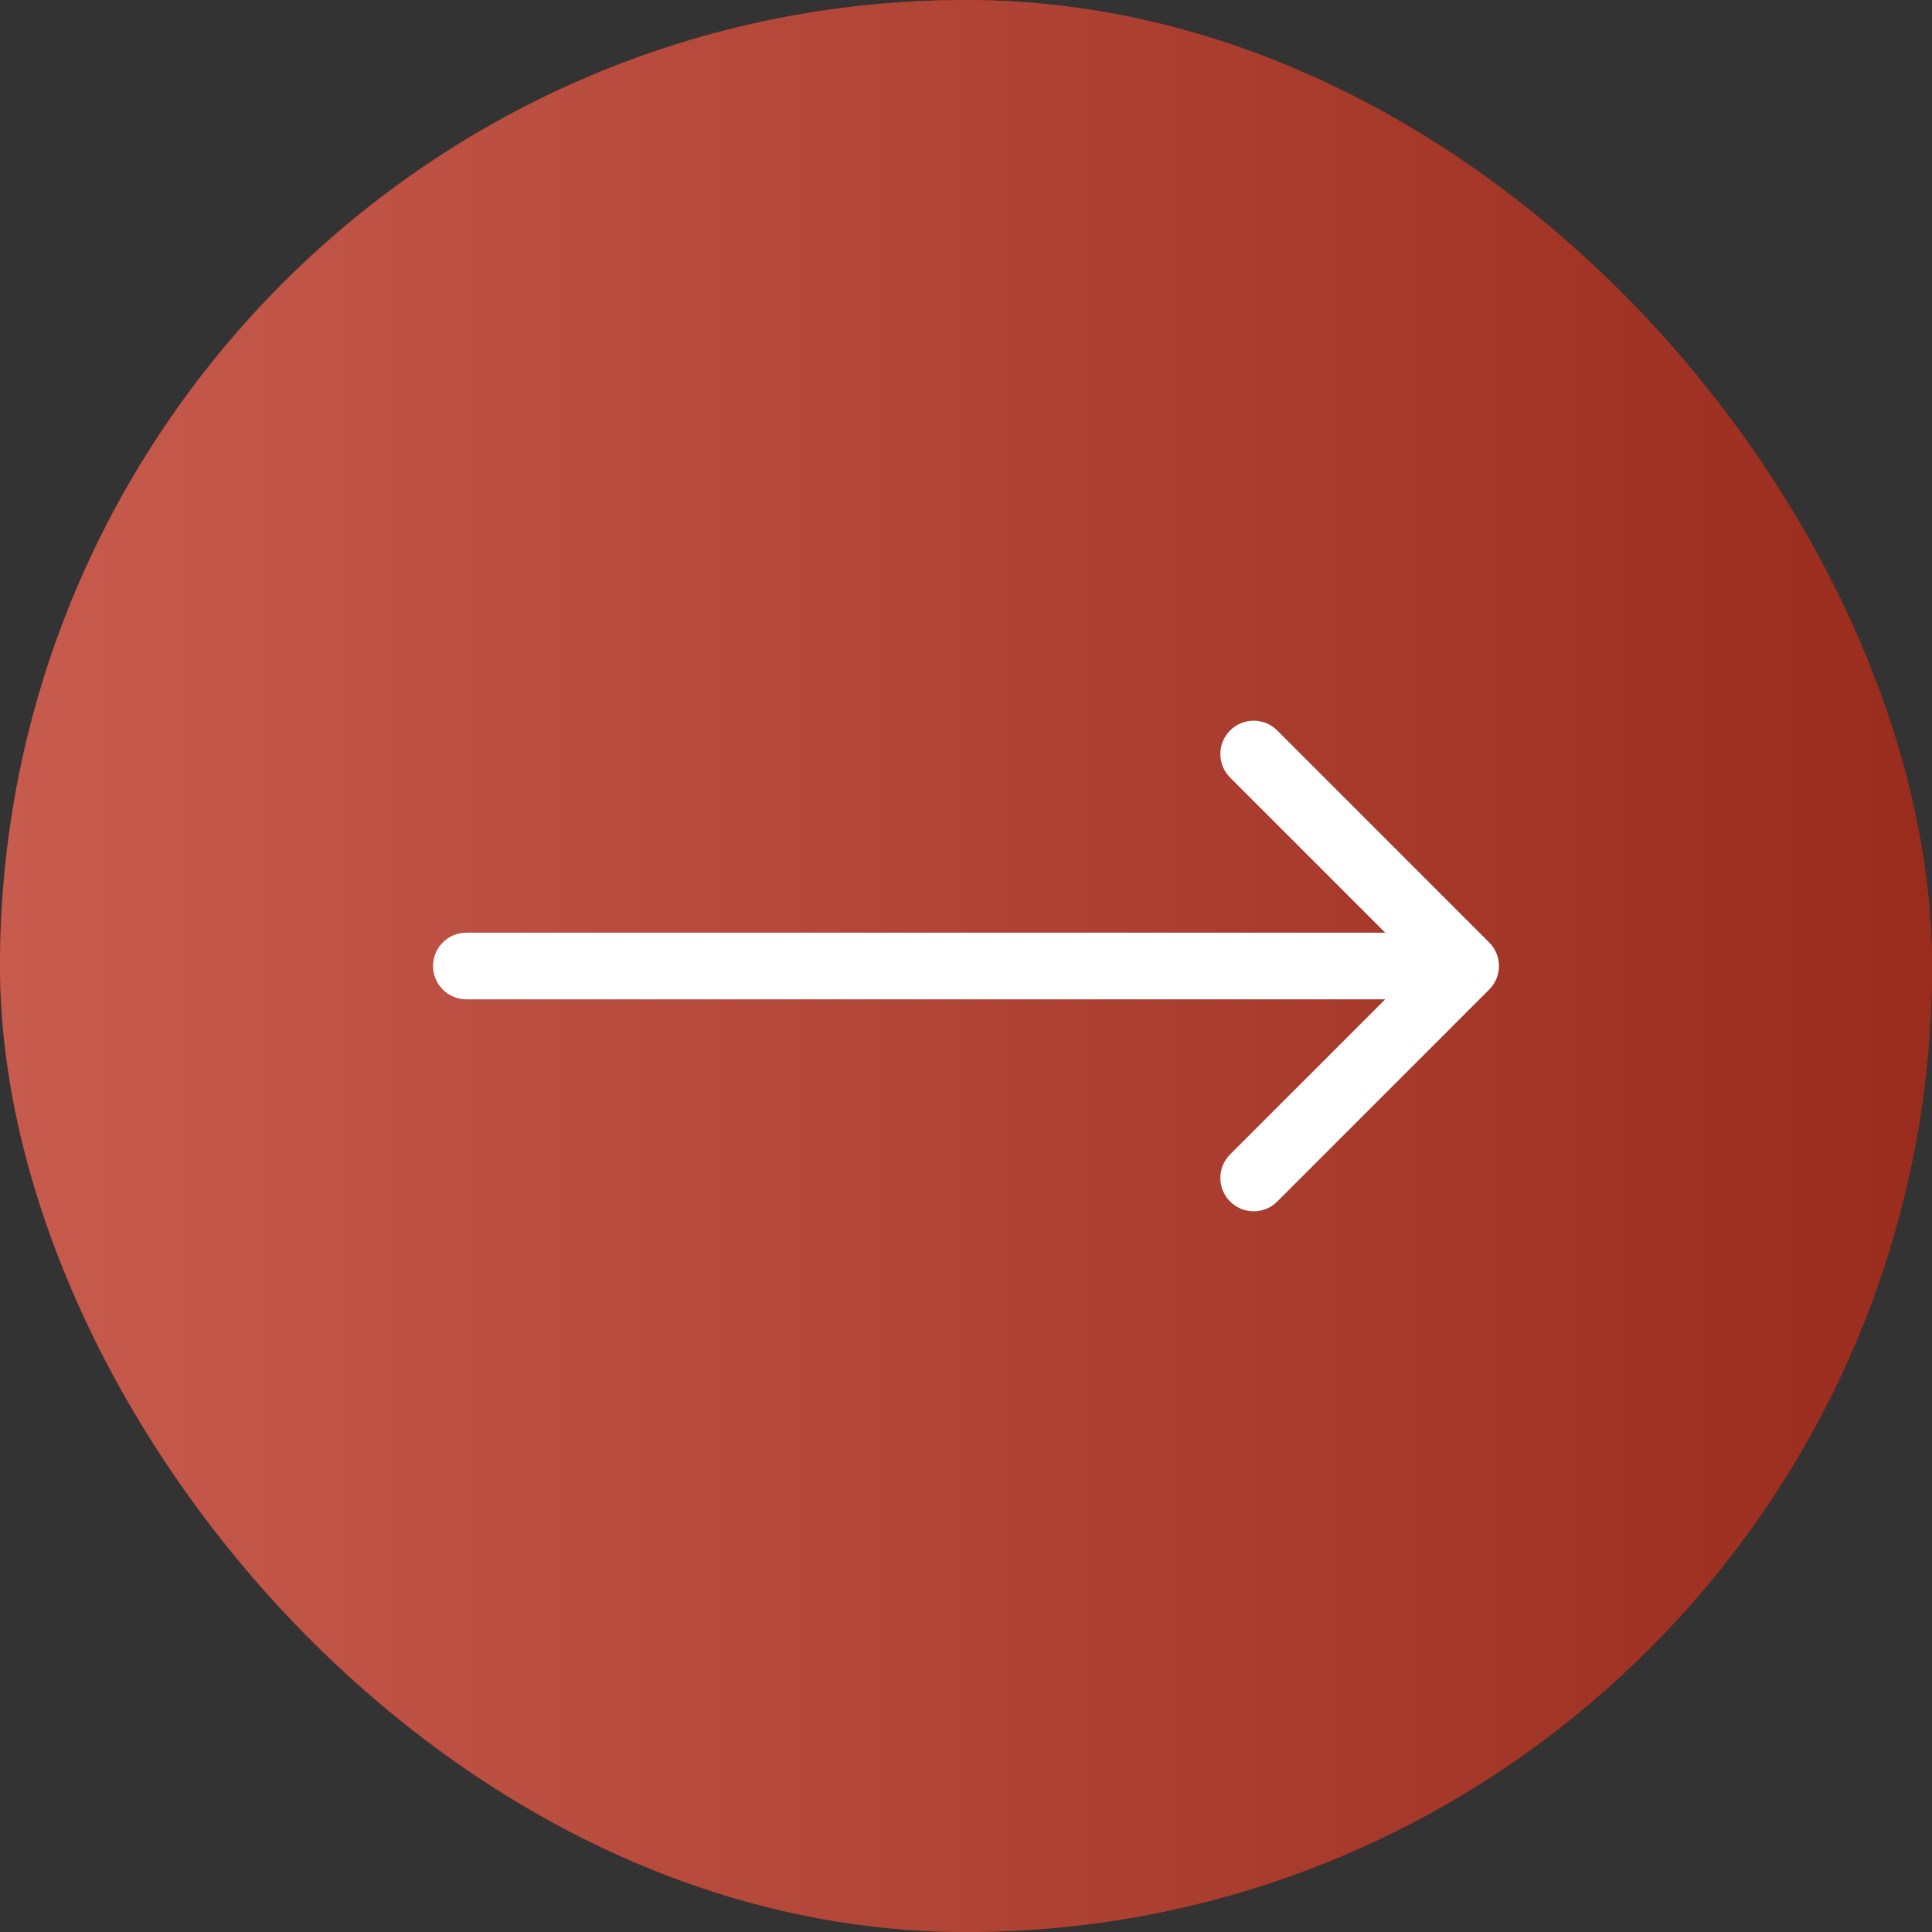
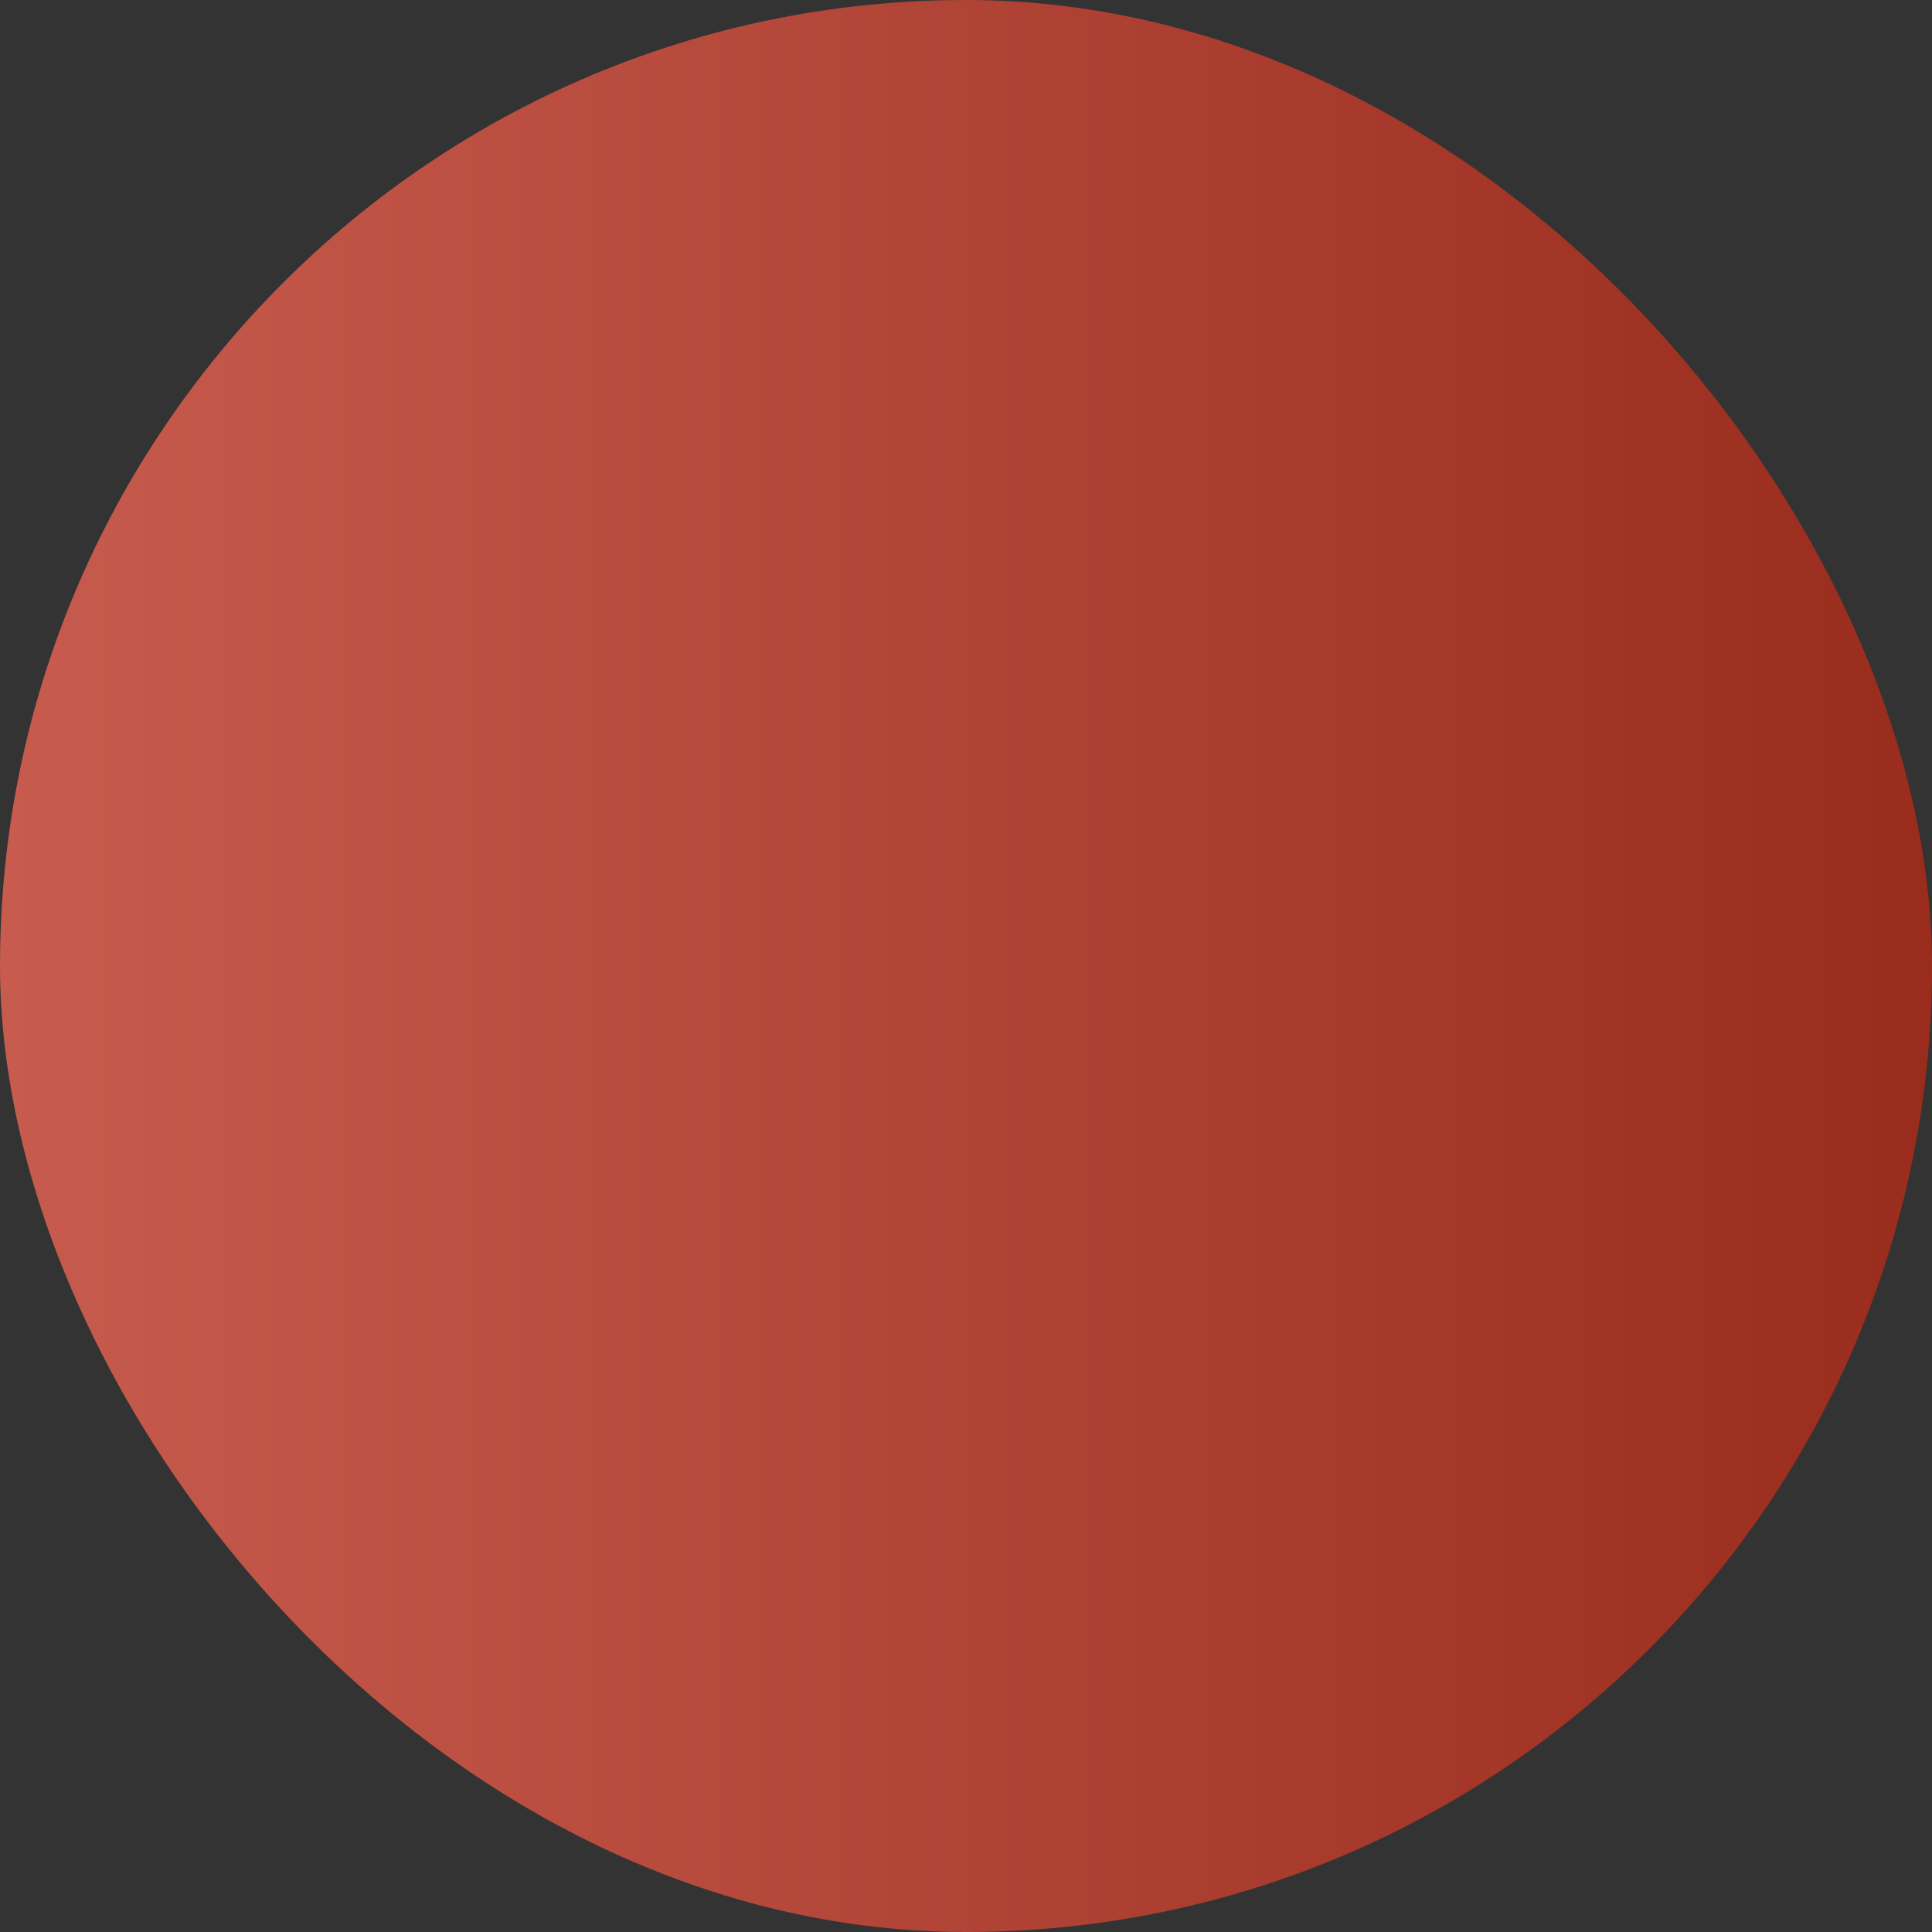
<svg xmlns="http://www.w3.org/2000/svg" width="58" height="58" viewBox="0 0 58 58" fill="none">
  <rect x="0" y="0" width="58" height="58" fill="#333333" stroke="none" />
-   <rect width="58" height="58" rx="29" fill="#992C1D" />
  <rect width="58" height="58" rx="29" fill="url(#paint0_linear_2659_1690)" />
-   <path d="M14 28C13.448 28 13 28.448 13 29C13 29.552 13.448 30 14 30V28ZM44.707 29.707C45.098 29.317 45.098 28.683 44.707 28.293L38.343 21.929C37.953 21.538 37.319 21.538 36.929 21.929C36.538 22.32 36.538 22.953 36.929 23.343L42.586 29L36.929 34.657C36.538 35.047 36.538 35.681 36.929 36.071C37.319 36.462 37.953 36.462 38.343 36.071L44.707 29.707ZM14 29V30H44V29V28H14V29Z" fill="white" />
  <defs>
    <linearGradient id="paint0_linear_2659_1690" x1="58" y1="29" x2="0" y2="29" gradientUnits="userSpaceOnUse">
      <stop stop-color="#992C1D" />
      <stop offset="1" stop-color="#C75B4D" />
    </linearGradient>
  </defs>
</svg>